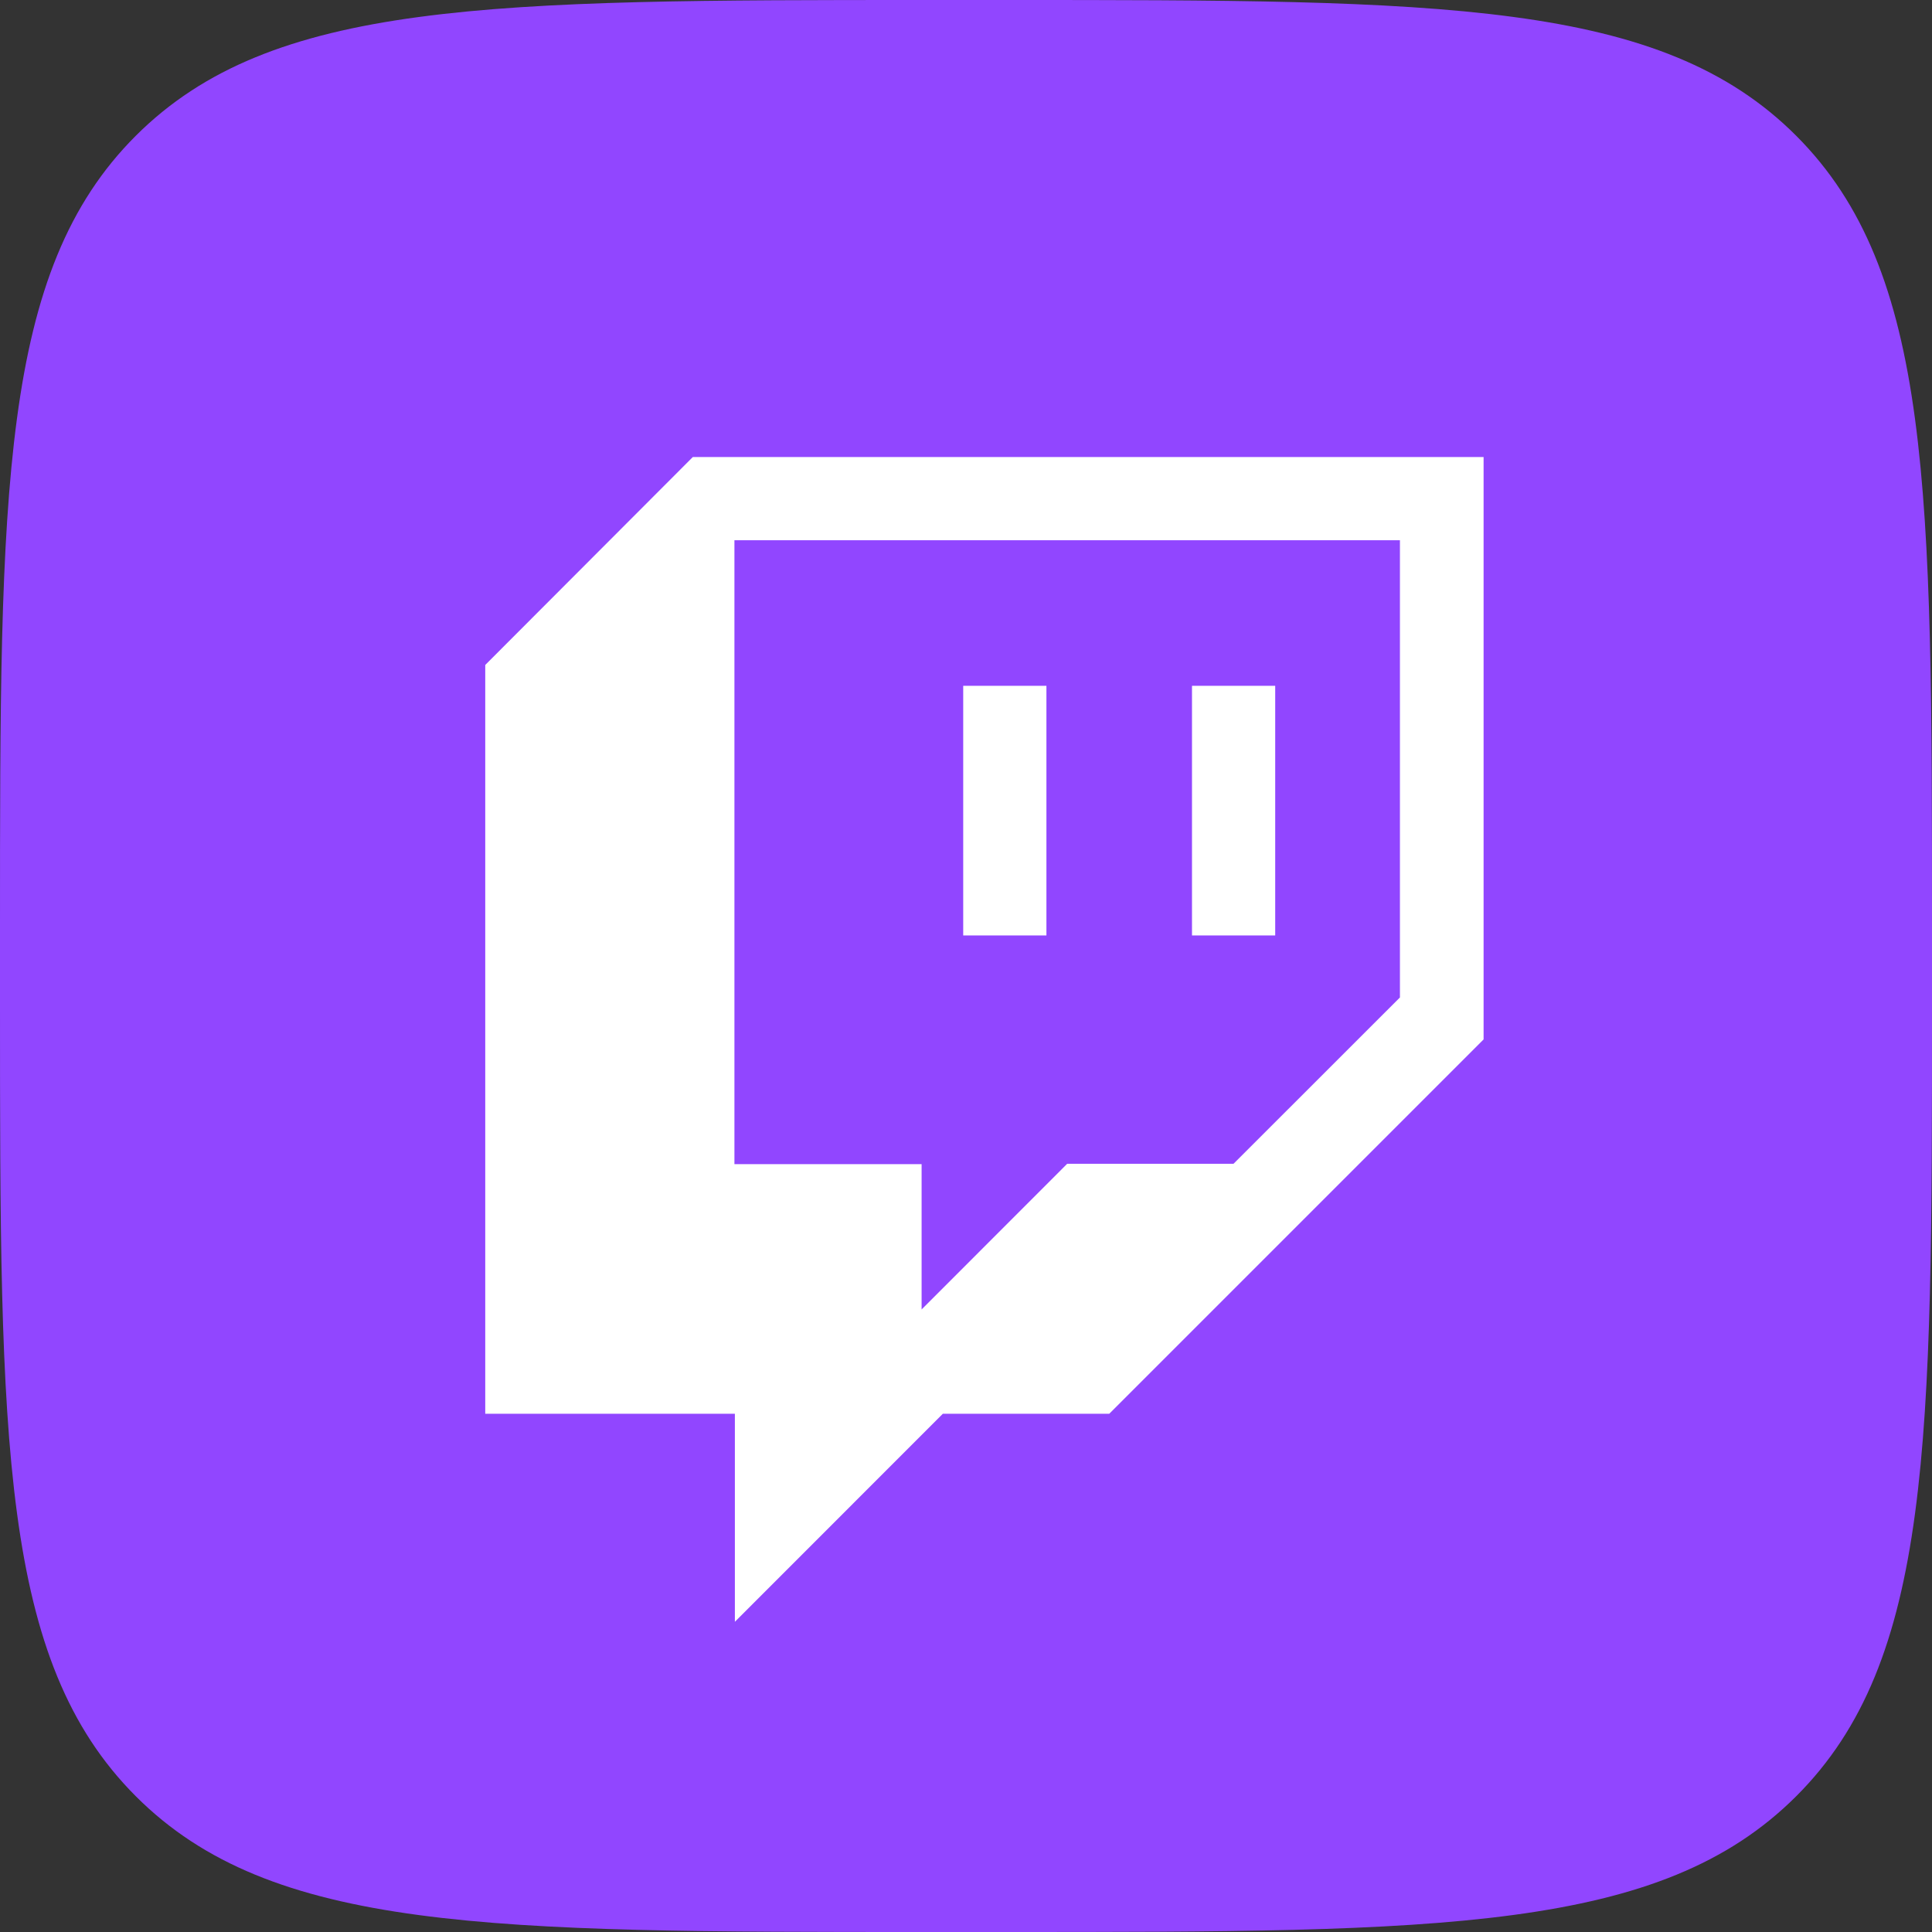
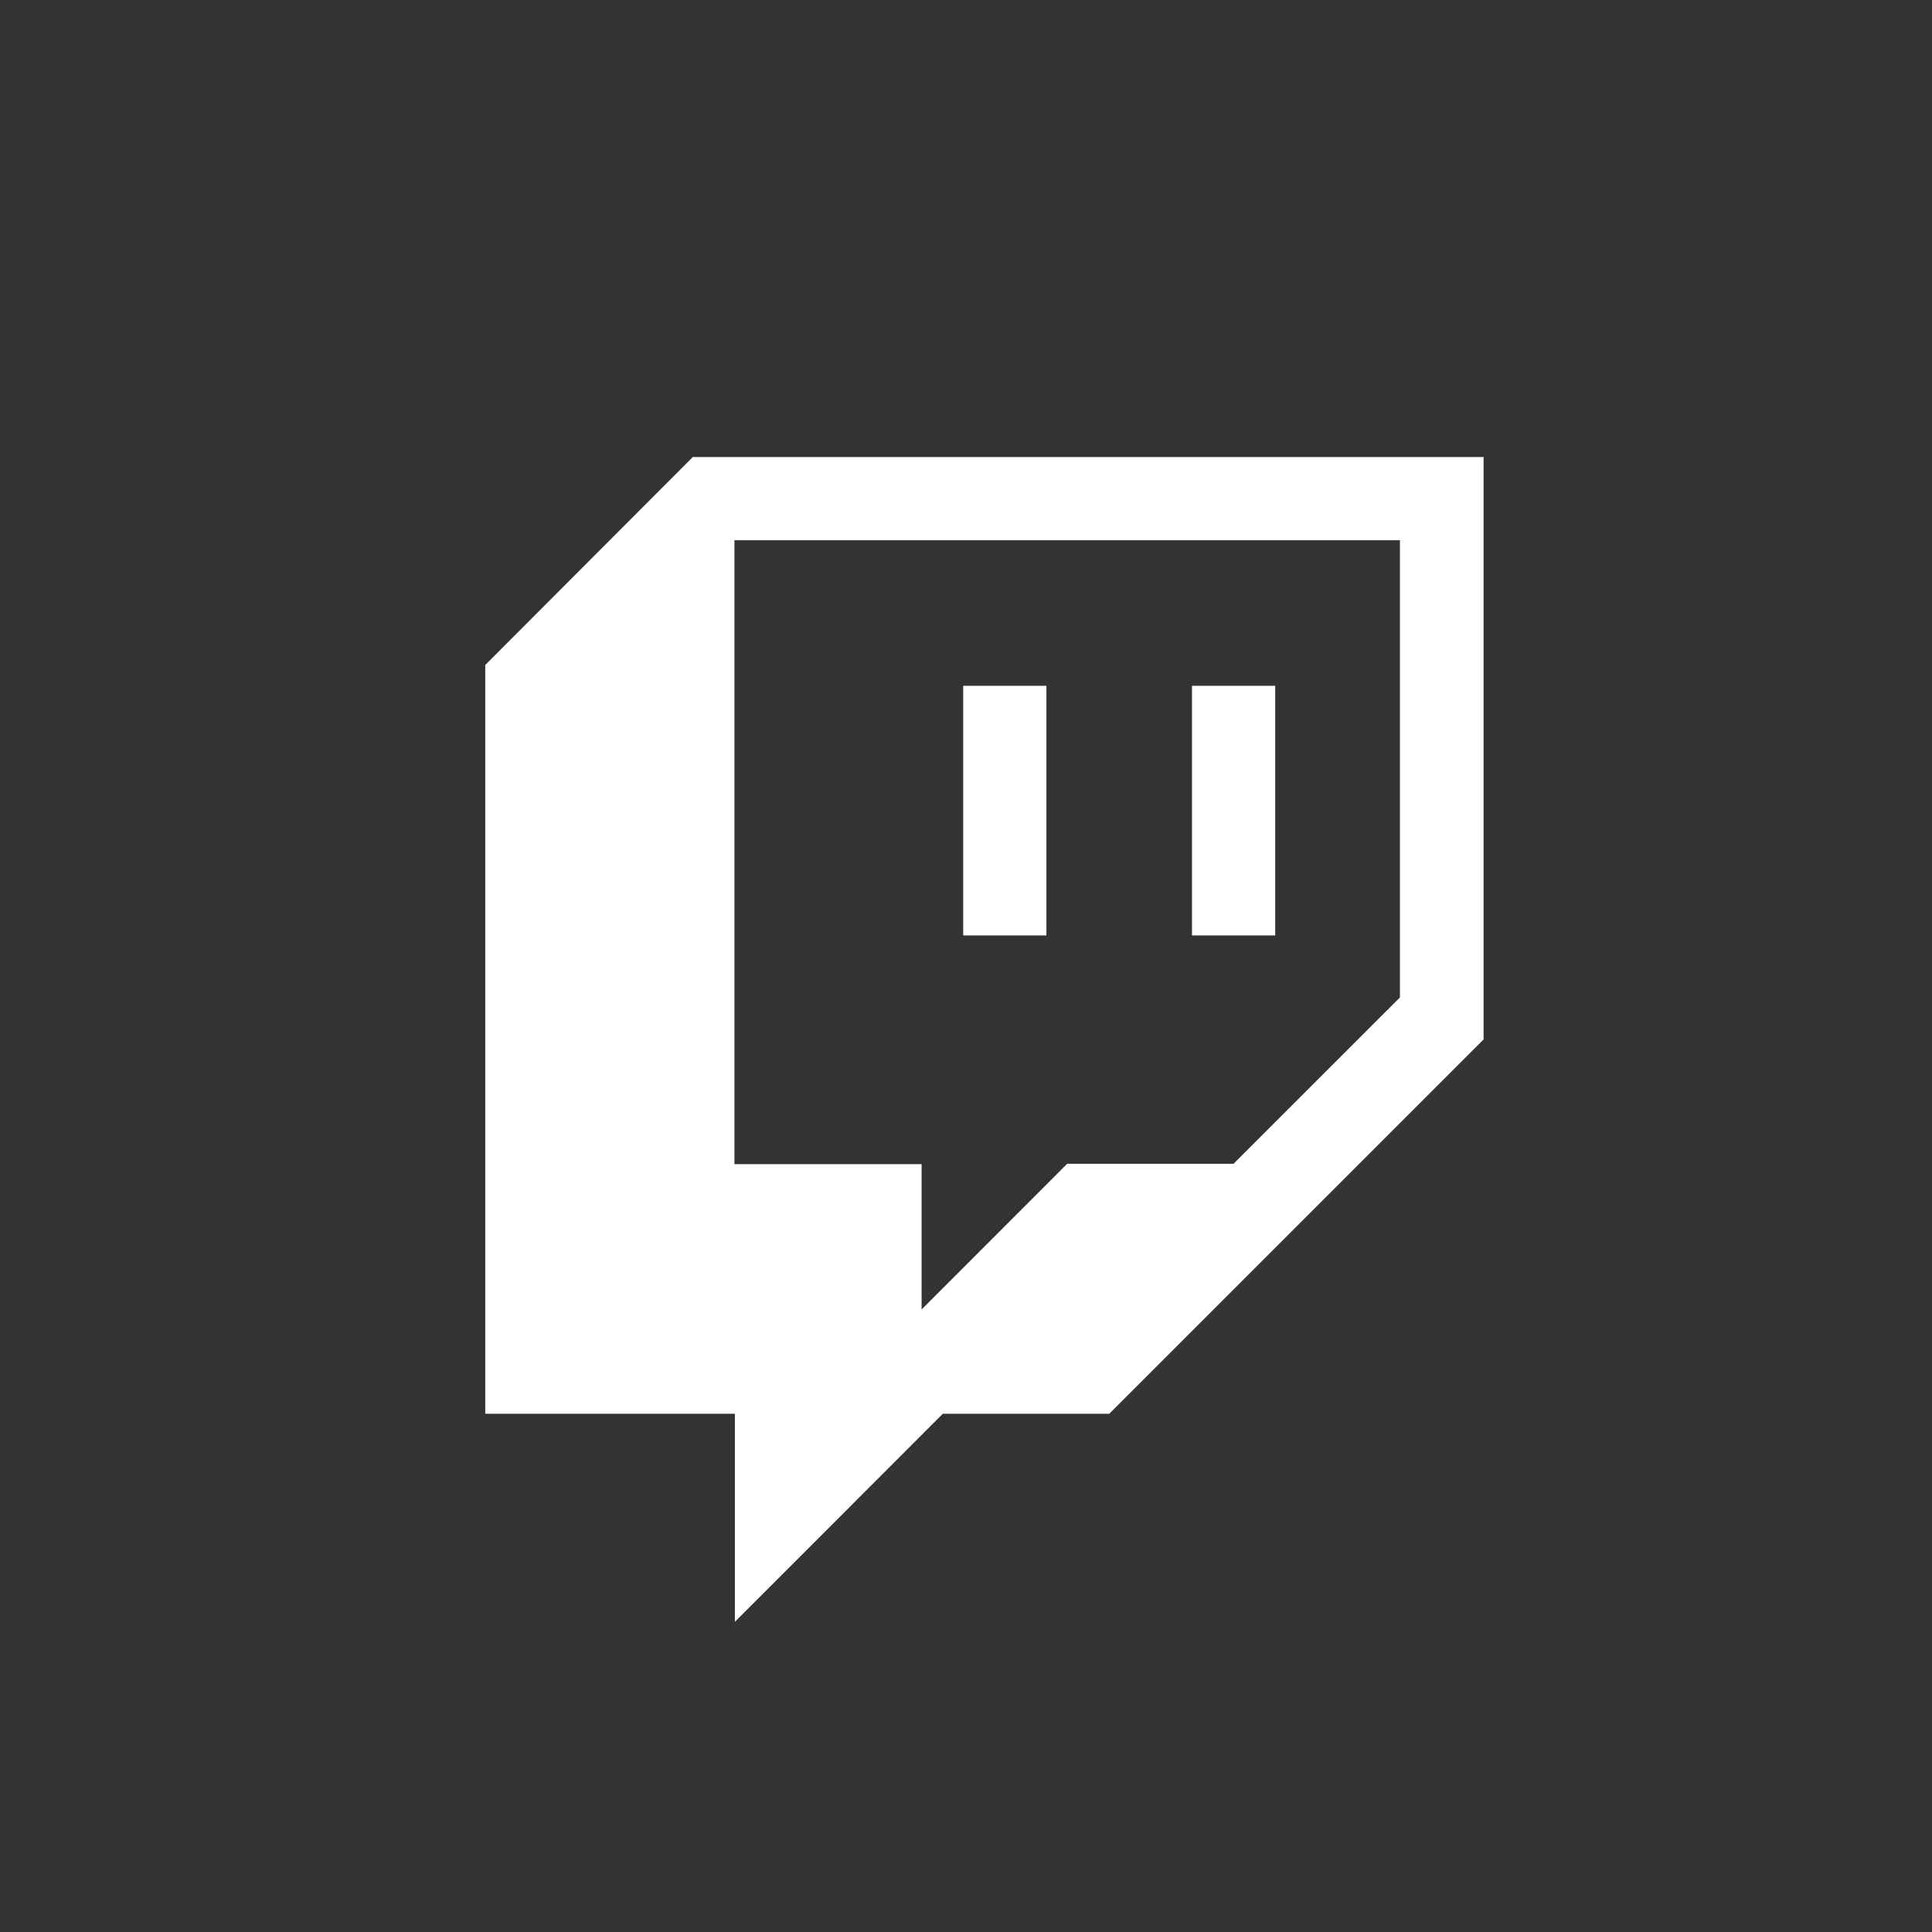
<svg xmlns="http://www.w3.org/2000/svg" id="Icons" viewBox="0 0 215 215">
  <rect x="0" y="0" width="215" height="215" fill="#333333" stroke="none" />
  <defs>
    <style>.cls-1{fill:#9146ff;}.cls-2{fill:#fff;}</style>
  </defs>
  <g id="Twitch">
-     <path id="Background" class="cls-1" d="M1108,380.2c0-48.65,0-73,15.11-88.09S1162.55,277,1211.2,277h8.6c48.65,0,73,0,88.09,15.11S1323,331.55,1323,380.2v8.6c0,48.65,0,73-15.11,88.09S1268.45,492,1219.8,492h-8.6c-48.65,0-73,0-88.09-15.11S1108,437.45,1108,388.8Z" transform="translate(-1108 -277)" />
    <g id="Twitch-2" data-name="Twitch">
      <path id="Twitch-3" data-name="Twitch" class="cls-2" d="M1185.1,327.86,1162,351v83.33h27.78v23.15l23.14-23.15h18.52l41.66-41.66V327.86ZM1263.79,388l-18.52,18.51h-18.51l-16.2,16.21V406.55h-20.83V337.12h74.06Z" transform="translate(-1108 -277)" />
      <rect id="Twitch-4" data-name="Twitch" class="cls-2" x="132.65" y="76.32" width="9.26" height="27.78" />
      <rect id="Twitch-5" data-name="Twitch" class="cls-2" x="107.19" y="76.32" width="9.26" height="27.78" />
    </g>
  </g>
</svg>